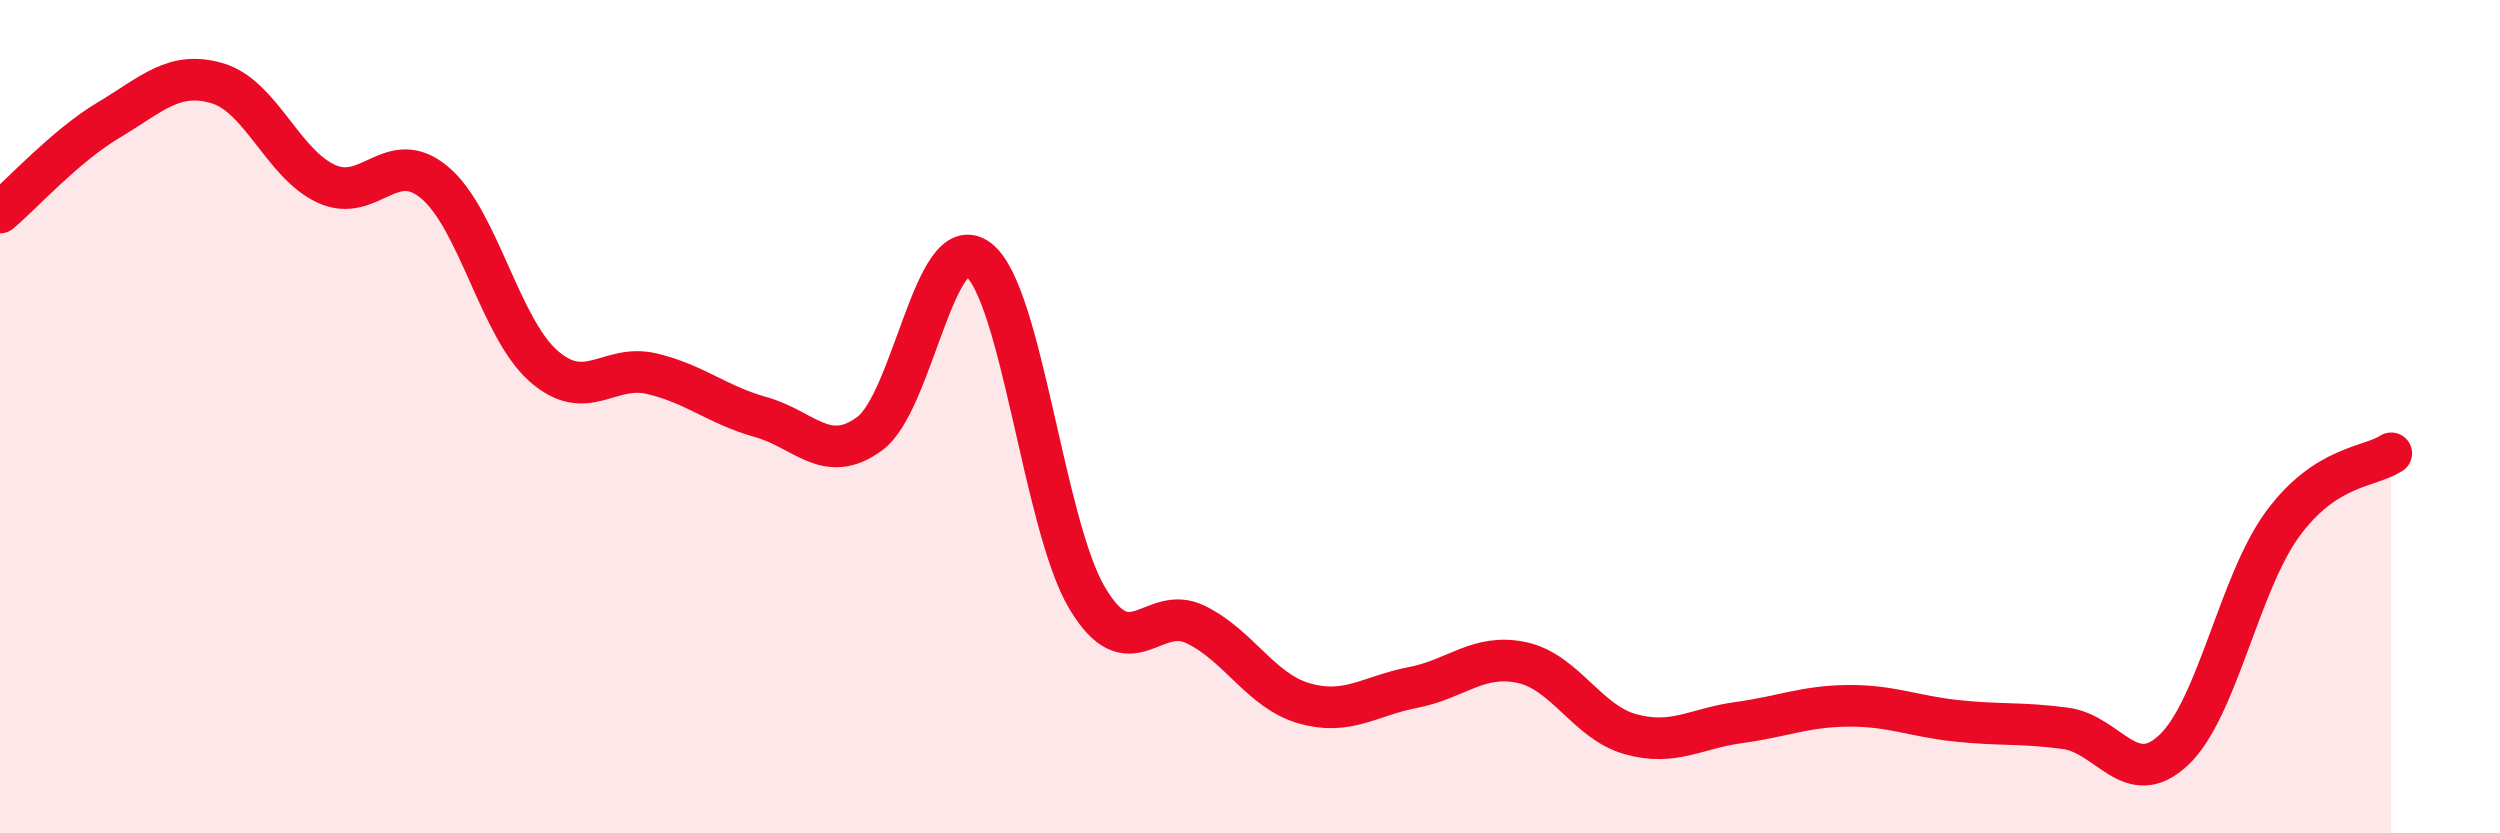
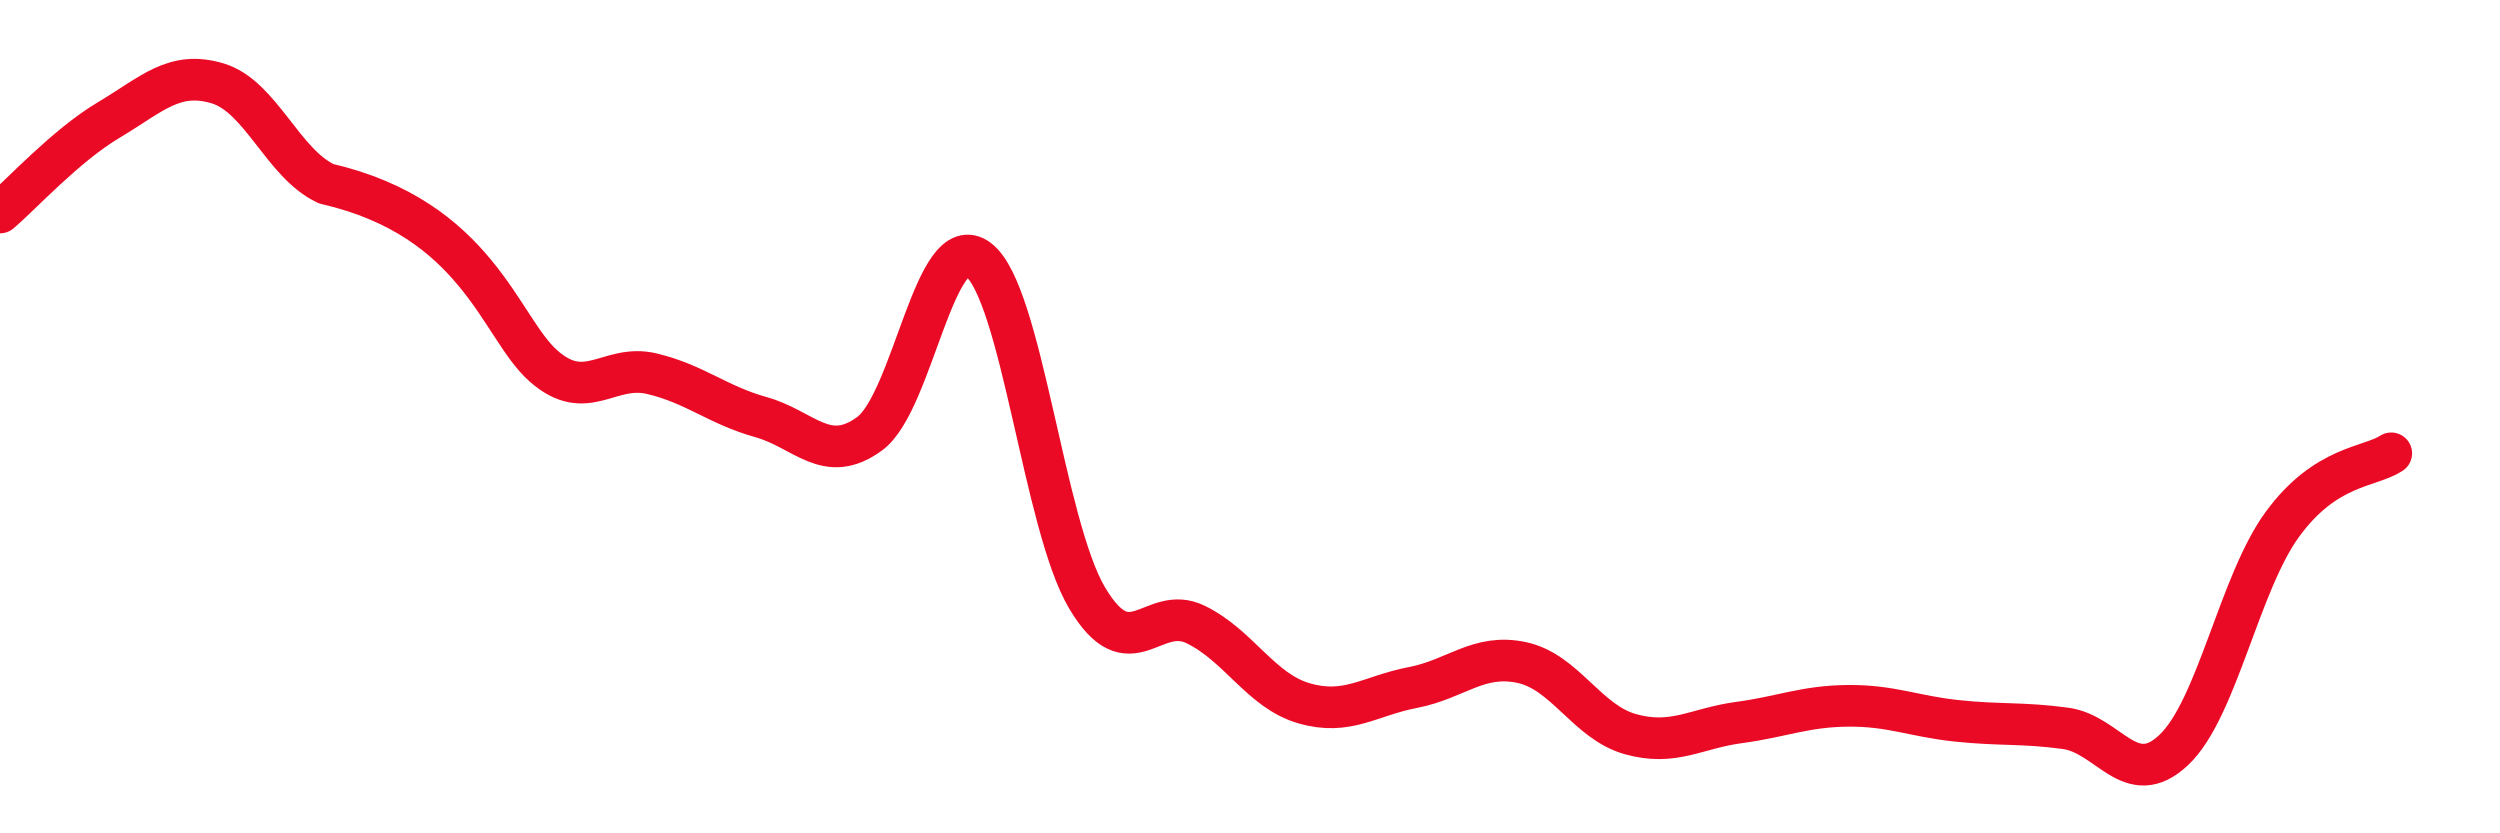
<svg xmlns="http://www.w3.org/2000/svg" width="60" height="20" viewBox="0 0 60 20">
-   <path d="M 0,5.1 C 0.52,4.66 1.57,3.5 2.61,2.88 C 3.65,2.26 4.18,1.69 5.22,2 C 6.26,2.31 6.79,3.93 7.83,4.41 C 8.87,4.89 9.39,3.51 10.43,4.38 C 11.47,5.25 12,7.86 13.04,8.78 C 14.08,9.7 14.61,8.72 15.65,8.97 C 16.69,9.22 17.22,9.72 18.26,10.01 C 19.3,10.3 19.83,11.17 20.87,10.41 C 21.91,9.65 22.44,5.44 23.48,6.23 C 24.52,7.02 25.05,12.6 26.09,14.35 C 27.13,16.1 27.66,14.48 28.7,14.99 C 29.74,15.5 30.26,16.58 31.3,16.88 C 32.34,17.18 32.87,16.7 33.91,16.5 C 34.95,16.3 35.48,15.68 36.52,15.9 C 37.56,16.12 38.09,17.33 39.13,17.62 C 40.17,17.91 40.7,17.48 41.74,17.34 C 42.78,17.2 43.31,16.95 44.35,16.94 C 45.39,16.93 45.92,17.19 46.96,17.3 C 48,17.41 48.53,17.34 49.57,17.48 C 50.61,17.62 51.13,18.98 52.17,18 C 53.21,17.02 53.74,14 54.78,12.58 C 55.82,11.16 56.87,11.22 57.39,10.88L57.39 20L0 20Z" fill="#EB0A25" opacity="0.1" stroke-linecap="round" stroke-linejoin="round" />
-   <path d="M 0,5.1 C 0.52,4.66 1.57,3.5 2.61,2.88 C 3.65,2.26 4.18,1.69 5.22,2 C 6.26,2.31 6.79,3.93 7.83,4.41 C 8.87,4.89 9.39,3.51 10.43,4.38 C 11.47,5.25 12,7.86 13.04,8.78 C 14.08,9.7 14.61,8.72 15.65,8.97 C 16.69,9.22 17.22,9.72 18.26,10.01 C 19.3,10.3 19.83,11.17 20.87,10.41 C 21.91,9.65 22.44,5.44 23.48,6.23 C 24.52,7.02 25.05,12.6 26.09,14.35 C 27.13,16.1 27.66,14.48 28.7,14.99 C 29.74,15.5 30.26,16.58 31.3,16.88 C 32.34,17.18 32.87,16.7 33.91,16.5 C 34.95,16.3 35.48,15.68 36.52,15.9 C 37.56,16.12 38.09,17.33 39.13,17.62 C 40.17,17.91 40.7,17.48 41.74,17.34 C 42.78,17.2 43.31,16.95 44.35,16.94 C 45.39,16.93 45.92,17.19 46.96,17.3 C 48,17.41 48.53,17.34 49.57,17.48 C 50.61,17.62 51.13,18.98 52.17,18 C 53.21,17.02 53.74,14 54.78,12.58 C 55.82,11.16 56.87,11.22 57.39,10.88" stroke="#EB0A25" stroke-width="1" fill="none" stroke-linecap="round" stroke-linejoin="round" />
+   <path d="M 0,5.1 C 0.52,4.66 1.57,3.5 2.61,2.88 C 3.65,2.26 4.18,1.69 5.22,2 C 6.26,2.31 6.79,3.93 7.83,4.41 C 11.47,5.25 12,7.86 13.04,8.78 C 14.08,9.7 14.61,8.72 15.65,8.97 C 16.69,9.22 17.22,9.72 18.26,10.01 C 19.3,10.3 19.83,11.17 20.87,10.41 C 21.91,9.65 22.44,5.44 23.48,6.23 C 24.52,7.02 25.05,12.6 26.09,14.35 C 27.13,16.1 27.66,14.48 28.7,14.99 C 29.74,15.5 30.26,16.58 31.3,16.88 C 32.34,17.18 32.87,16.7 33.91,16.5 C 34.95,16.3 35.48,15.68 36.52,15.9 C 37.56,16.12 38.09,17.33 39.13,17.62 C 40.17,17.91 40.7,17.48 41.74,17.34 C 42.78,17.2 43.31,16.95 44.35,16.94 C 45.39,16.93 45.92,17.19 46.96,17.3 C 48,17.41 48.53,17.34 49.57,17.48 C 50.61,17.62 51.13,18.98 52.17,18 C 53.21,17.02 53.74,14 54.78,12.58 C 55.82,11.16 56.87,11.22 57.39,10.88" stroke="#EB0A25" stroke-width="1" fill="none" stroke-linecap="round" stroke-linejoin="round" />
</svg>